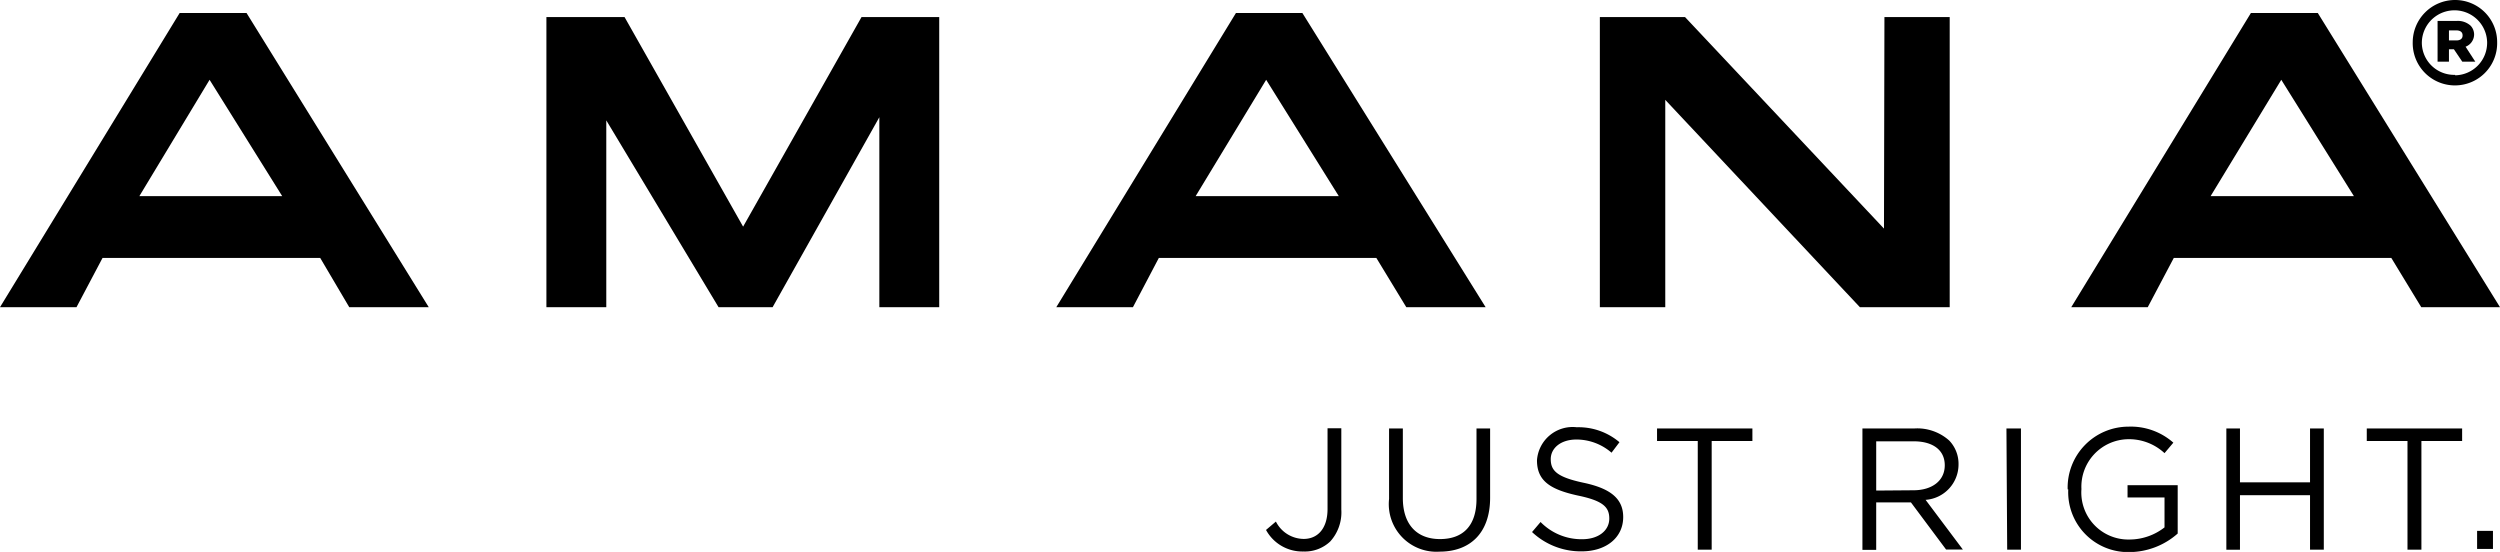
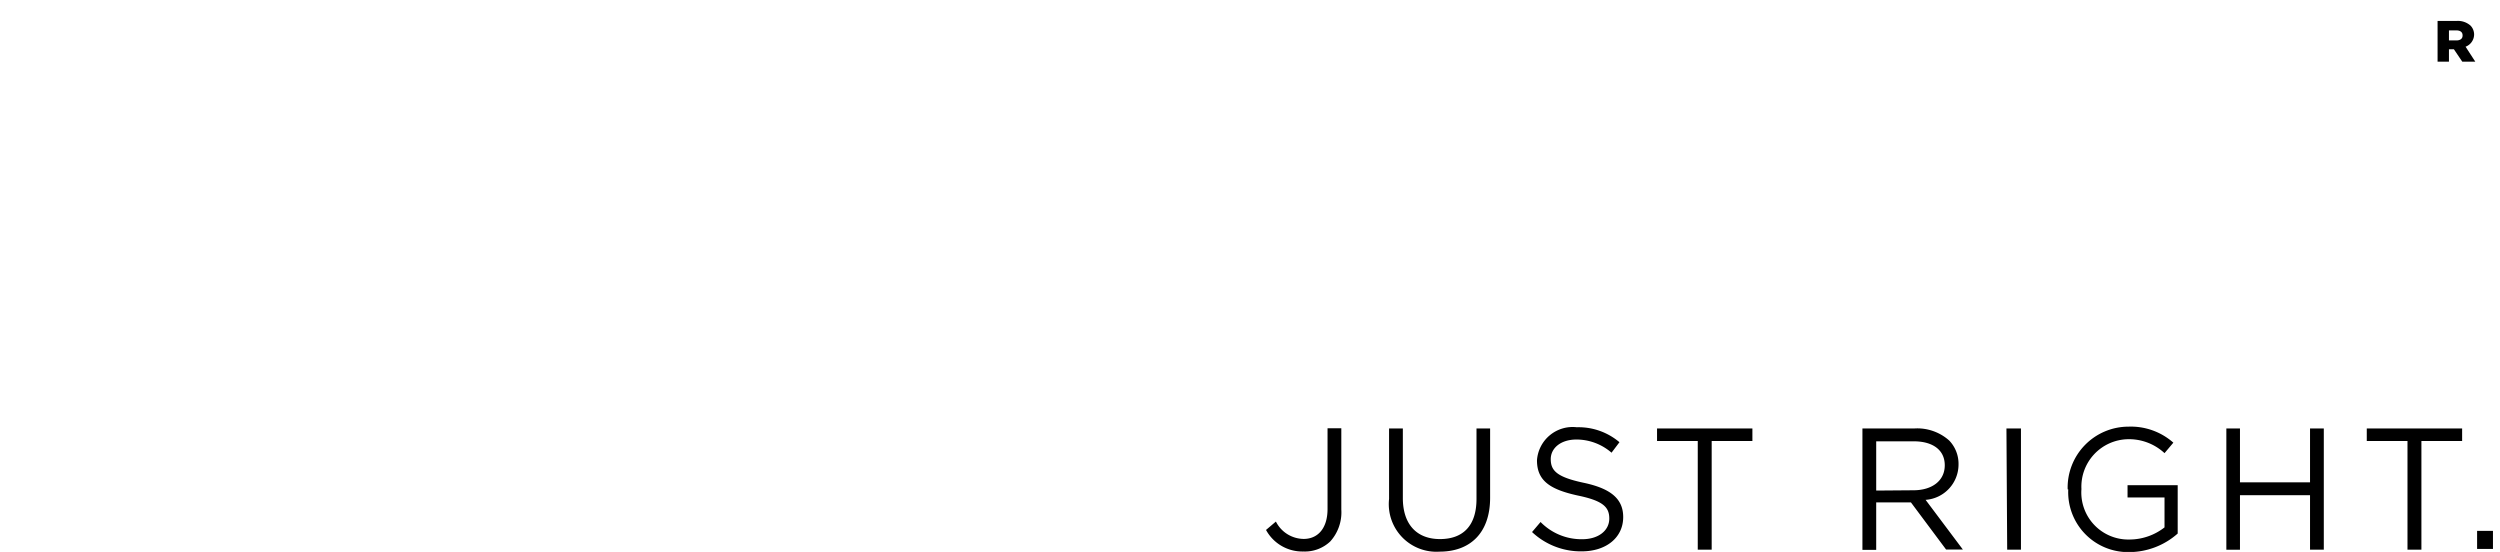
<svg xmlns="http://www.w3.org/2000/svg" viewBox="0 0 167 36.87">
-   <path d="M49.64,15.21l-7.92-14H36.5V20.59h4V8.11L48,20.59h3.61L58.74,7.9V20.59h4V1.21H57.55Zm76.21.13L112.56,1.21h-5.69V20.59h4.37V6.74l13,13.85h6V1.21h-4.36ZM12,.94,0,20.59H5.11L6.85,17.3H21.39l1.94,3.29h5.31L16.47.94ZM9.31,13.17,14,5.4l4.85,7.77ZM154.83.94h-4.47l-12,19.65h5.11l1.74-3.29h14.53l2,3.29H167Zm-7.16,12.23,4.72-7.77,4.85,7.77ZM82.56.94l-12,19.65h5.12l1.73-3.29H91.94l2,3.29h5.3L87,.94ZM79.87,13.17,84.58,5.4l4.85,7.77ZM164,.07a2.83,2.83,0,0,0-2.83,2.83h0a2.82,2.82,0,0,0,5.64.11V2.88A2.81,2.81,0,0,0,164,.07Zm0,5A2.16,2.16,0,0,1,161.78,3v0h0a2.18,2.18,0,0,1,4.36-.12V2.9A2.17,2.17,0,0,1,164,5.1Z" transform="translate(0 -0.07)" />
  <path d="M165.27,2.4v0a.85.85,0,0,0-.24-.62,1.26,1.26,0,0,0-.93-.31h-1.27V4.19h.76V3.36h.33l.56.83h.87l-.65-1A.88.88,0,0,0,165.27,2.4Zm-.77.05c0,.2-.15.32-.41.32h-.5V2.1h.49c.26,0,.42.11.42.33Z" transform="translate(0 -0.07)" />
  <path d="M84.57,35.47l.66-.56a2.1,2.1,0,0,0,1.86,1.16c.91,0,1.59-.67,1.59-2V28.68h.92v5.43a2.9,2.9,0,0,1-.74,2.13,2.47,2.47,0,0,1-1.79.67A2.76,2.76,0,0,1,84.57,35.47Zm8.22-2.07V28.69h.92v4.65c0,1.75.92,2.74,2.48,2.74s2.44-.91,2.44-2.68V28.69h.91v4.63c0,2.37-1.35,3.6-3.38,3.6A3.18,3.18,0,0,1,92.79,33.4Zm9.55,2.21.57-.67a3.82,3.82,0,0,0,2.78,1.15c1.09,0,1.81-.58,1.81-1.38v0c0-.76-.41-1.19-2.11-1.54-1.87-.41-2.72-1-2.72-2.35v0a2.39,2.39,0,0,1,2.66-2.21,4.23,4.23,0,0,1,2.85,1l-.53.7a3.58,3.58,0,0,0-2.34-.88c-1.06,0-1.72.58-1.72,1.31v0c0,.77.41,1.2,2.2,1.58s2.64,1.06,2.64,2.29v0c0,1.39-1.16,2.29-2.77,2.29A4.75,4.75,0,0,1,102.34,35.61Zm11.07-6.08h-2.72v-.84h6.37v.84h-2.72v7.26h-.93Zm11-.84h3.49a3.2,3.2,0,0,1,2.31.81,2.25,2.25,0,0,1,.62,1.6v0a2.37,2.37,0,0,1-2.2,2.36l2.49,3.32H130l-2.35-3.15h-2.32V36.8h-.92Zm3.41,4.13c1.22,0,2.09-.62,2.09-1.67v0c0-1-.77-1.6-2.08-1.6h-2.5v3.29Zm6.21-4.13H135v8.1h-.92Zm4.09,4.07v0a4.07,4.07,0,0,1,4.06-4.19,4.29,4.29,0,0,1,3,1.07l-.59.7a3.48,3.48,0,0,0-2.47-.93,3.17,3.17,0,0,0-3.08,3.33v0a3.14,3.14,0,0,0,3.21,3.37,3.82,3.82,0,0,0,2.34-.81v-2h-2.47v-.82h3.35v3.23a4.91,4.91,0,0,1-3.26,1.24A4,4,0,0,1,138.16,32.76Zm10.6-4.07h.91v3.6h4.68v-3.6h.92v8.1h-.92V33.15h-4.68v3.64h-.91Zm12.1.84h-2.72v-.84h6.37v.84h-2.72v7.26h-.93Zm4.65,6h1.06v1.21h-1.06Z" transform="translate(0 -0.07)" />
</svg>